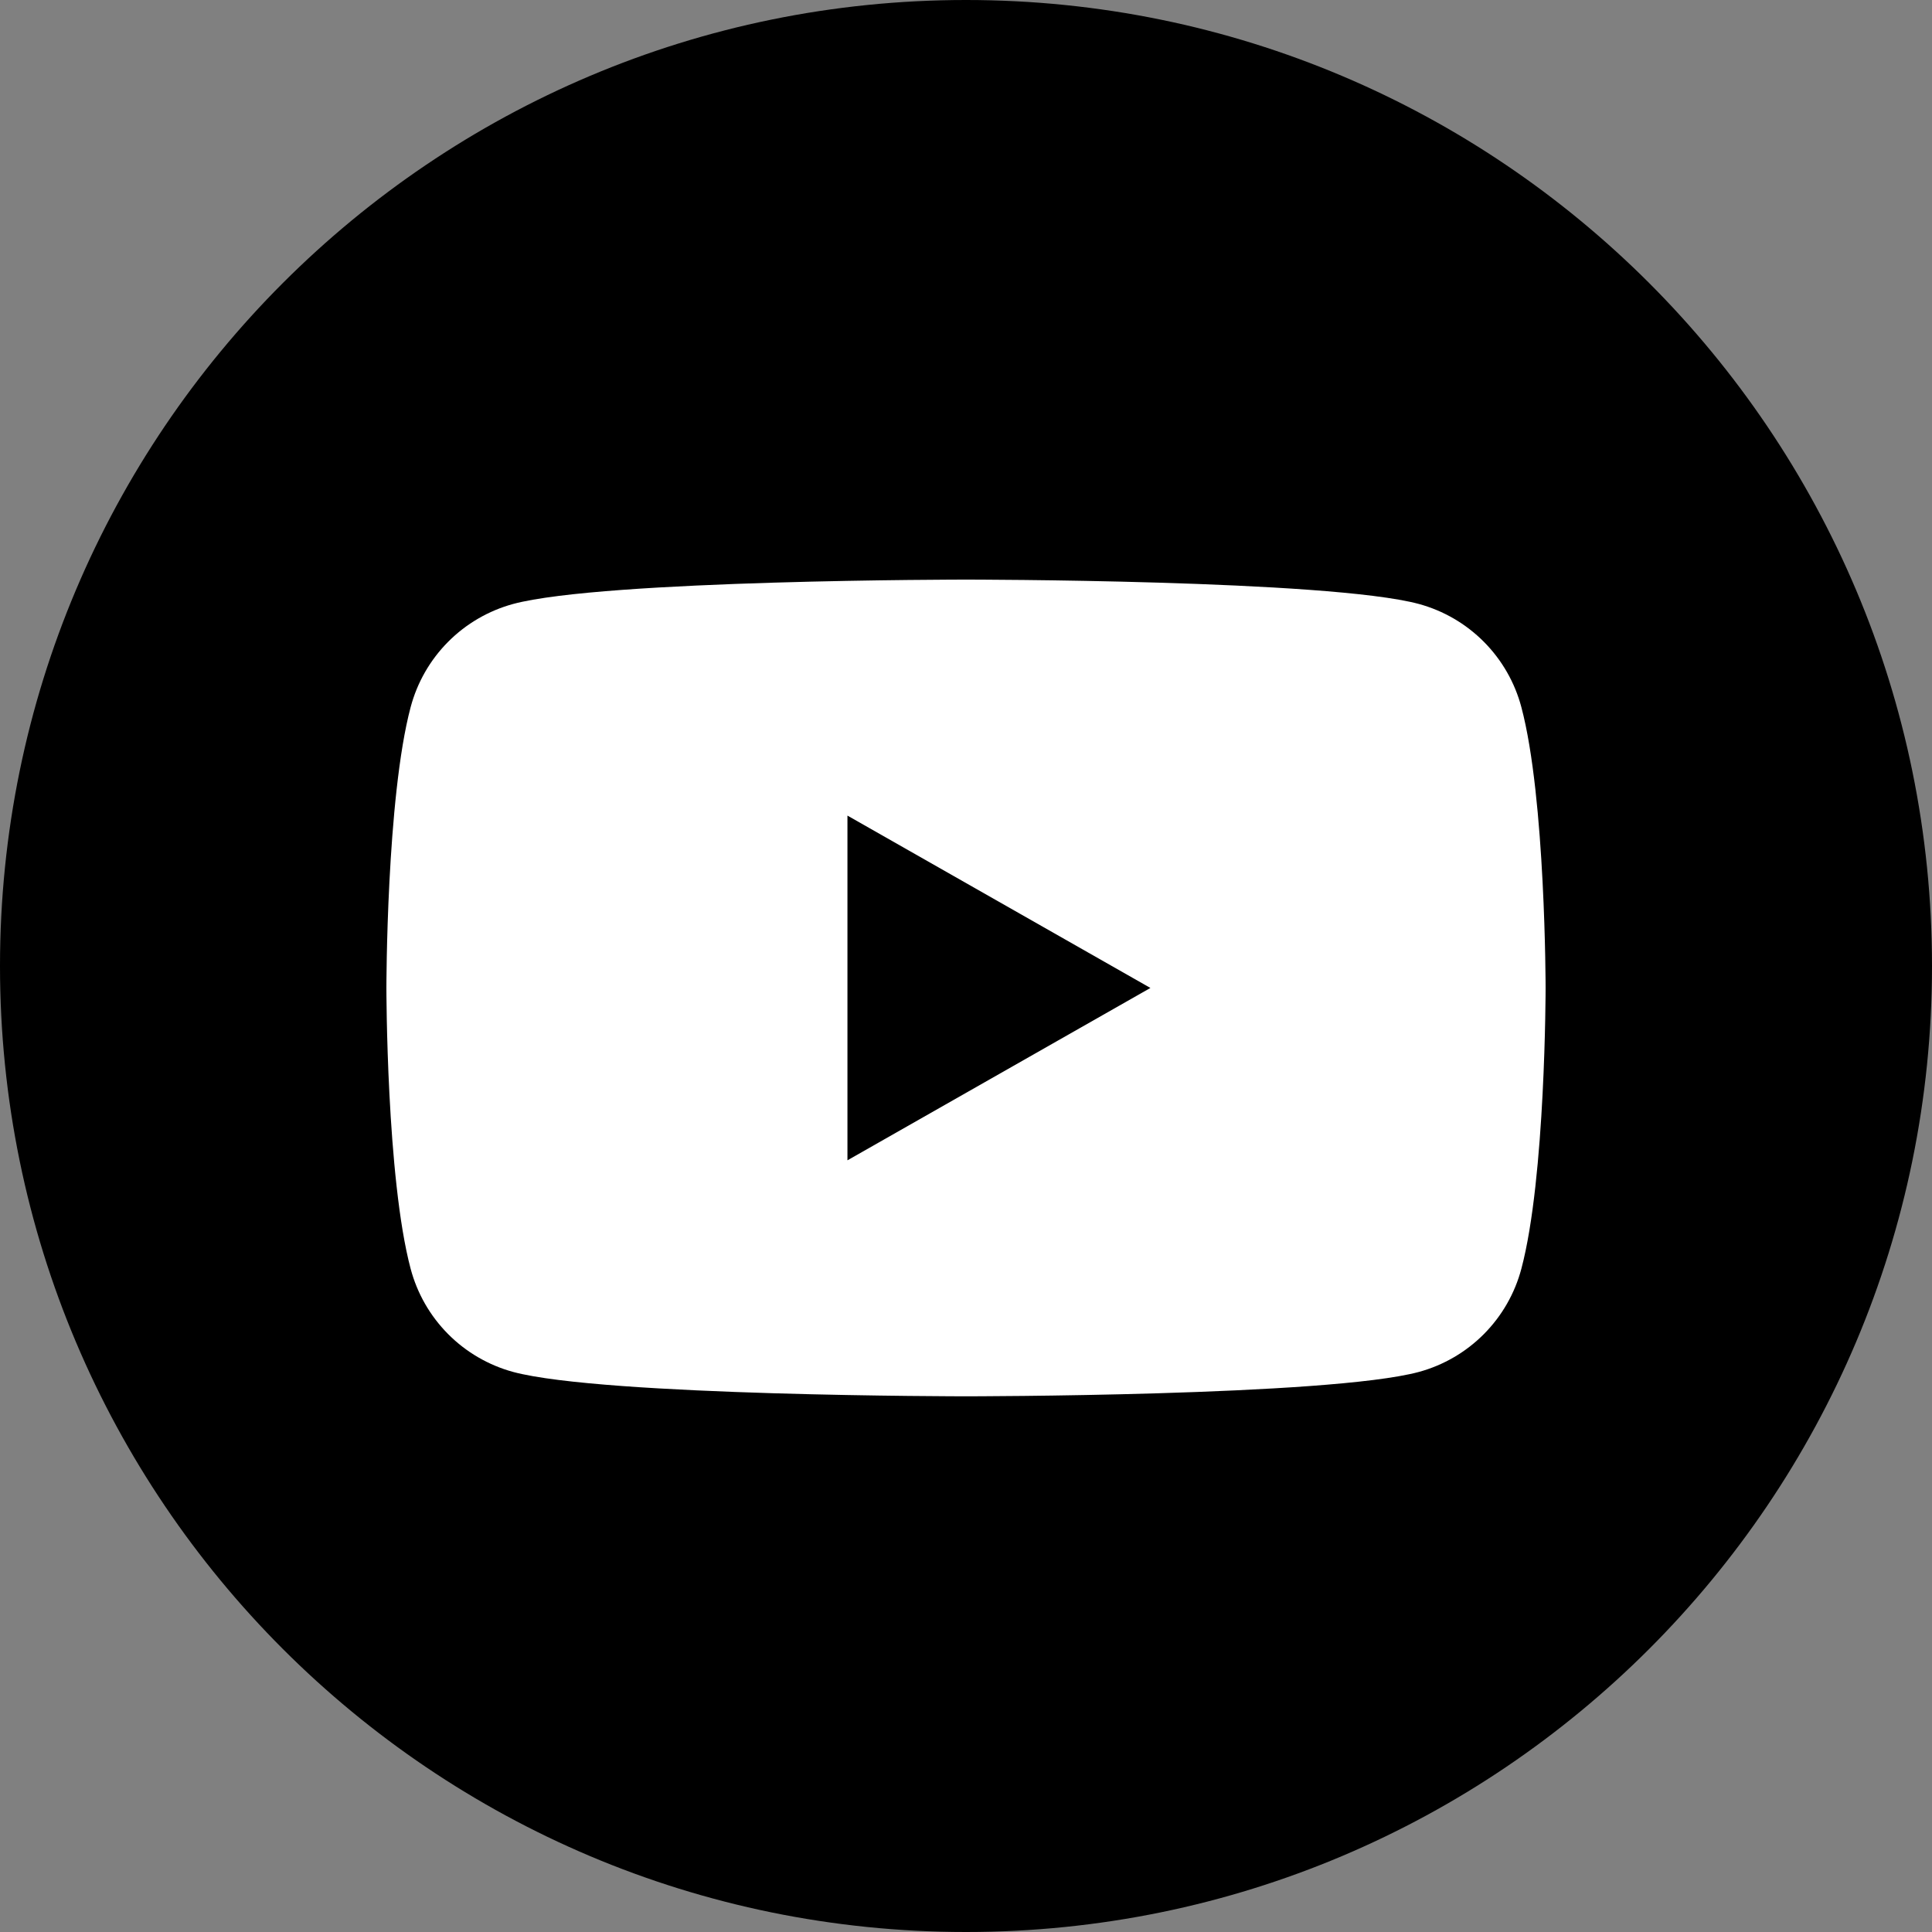
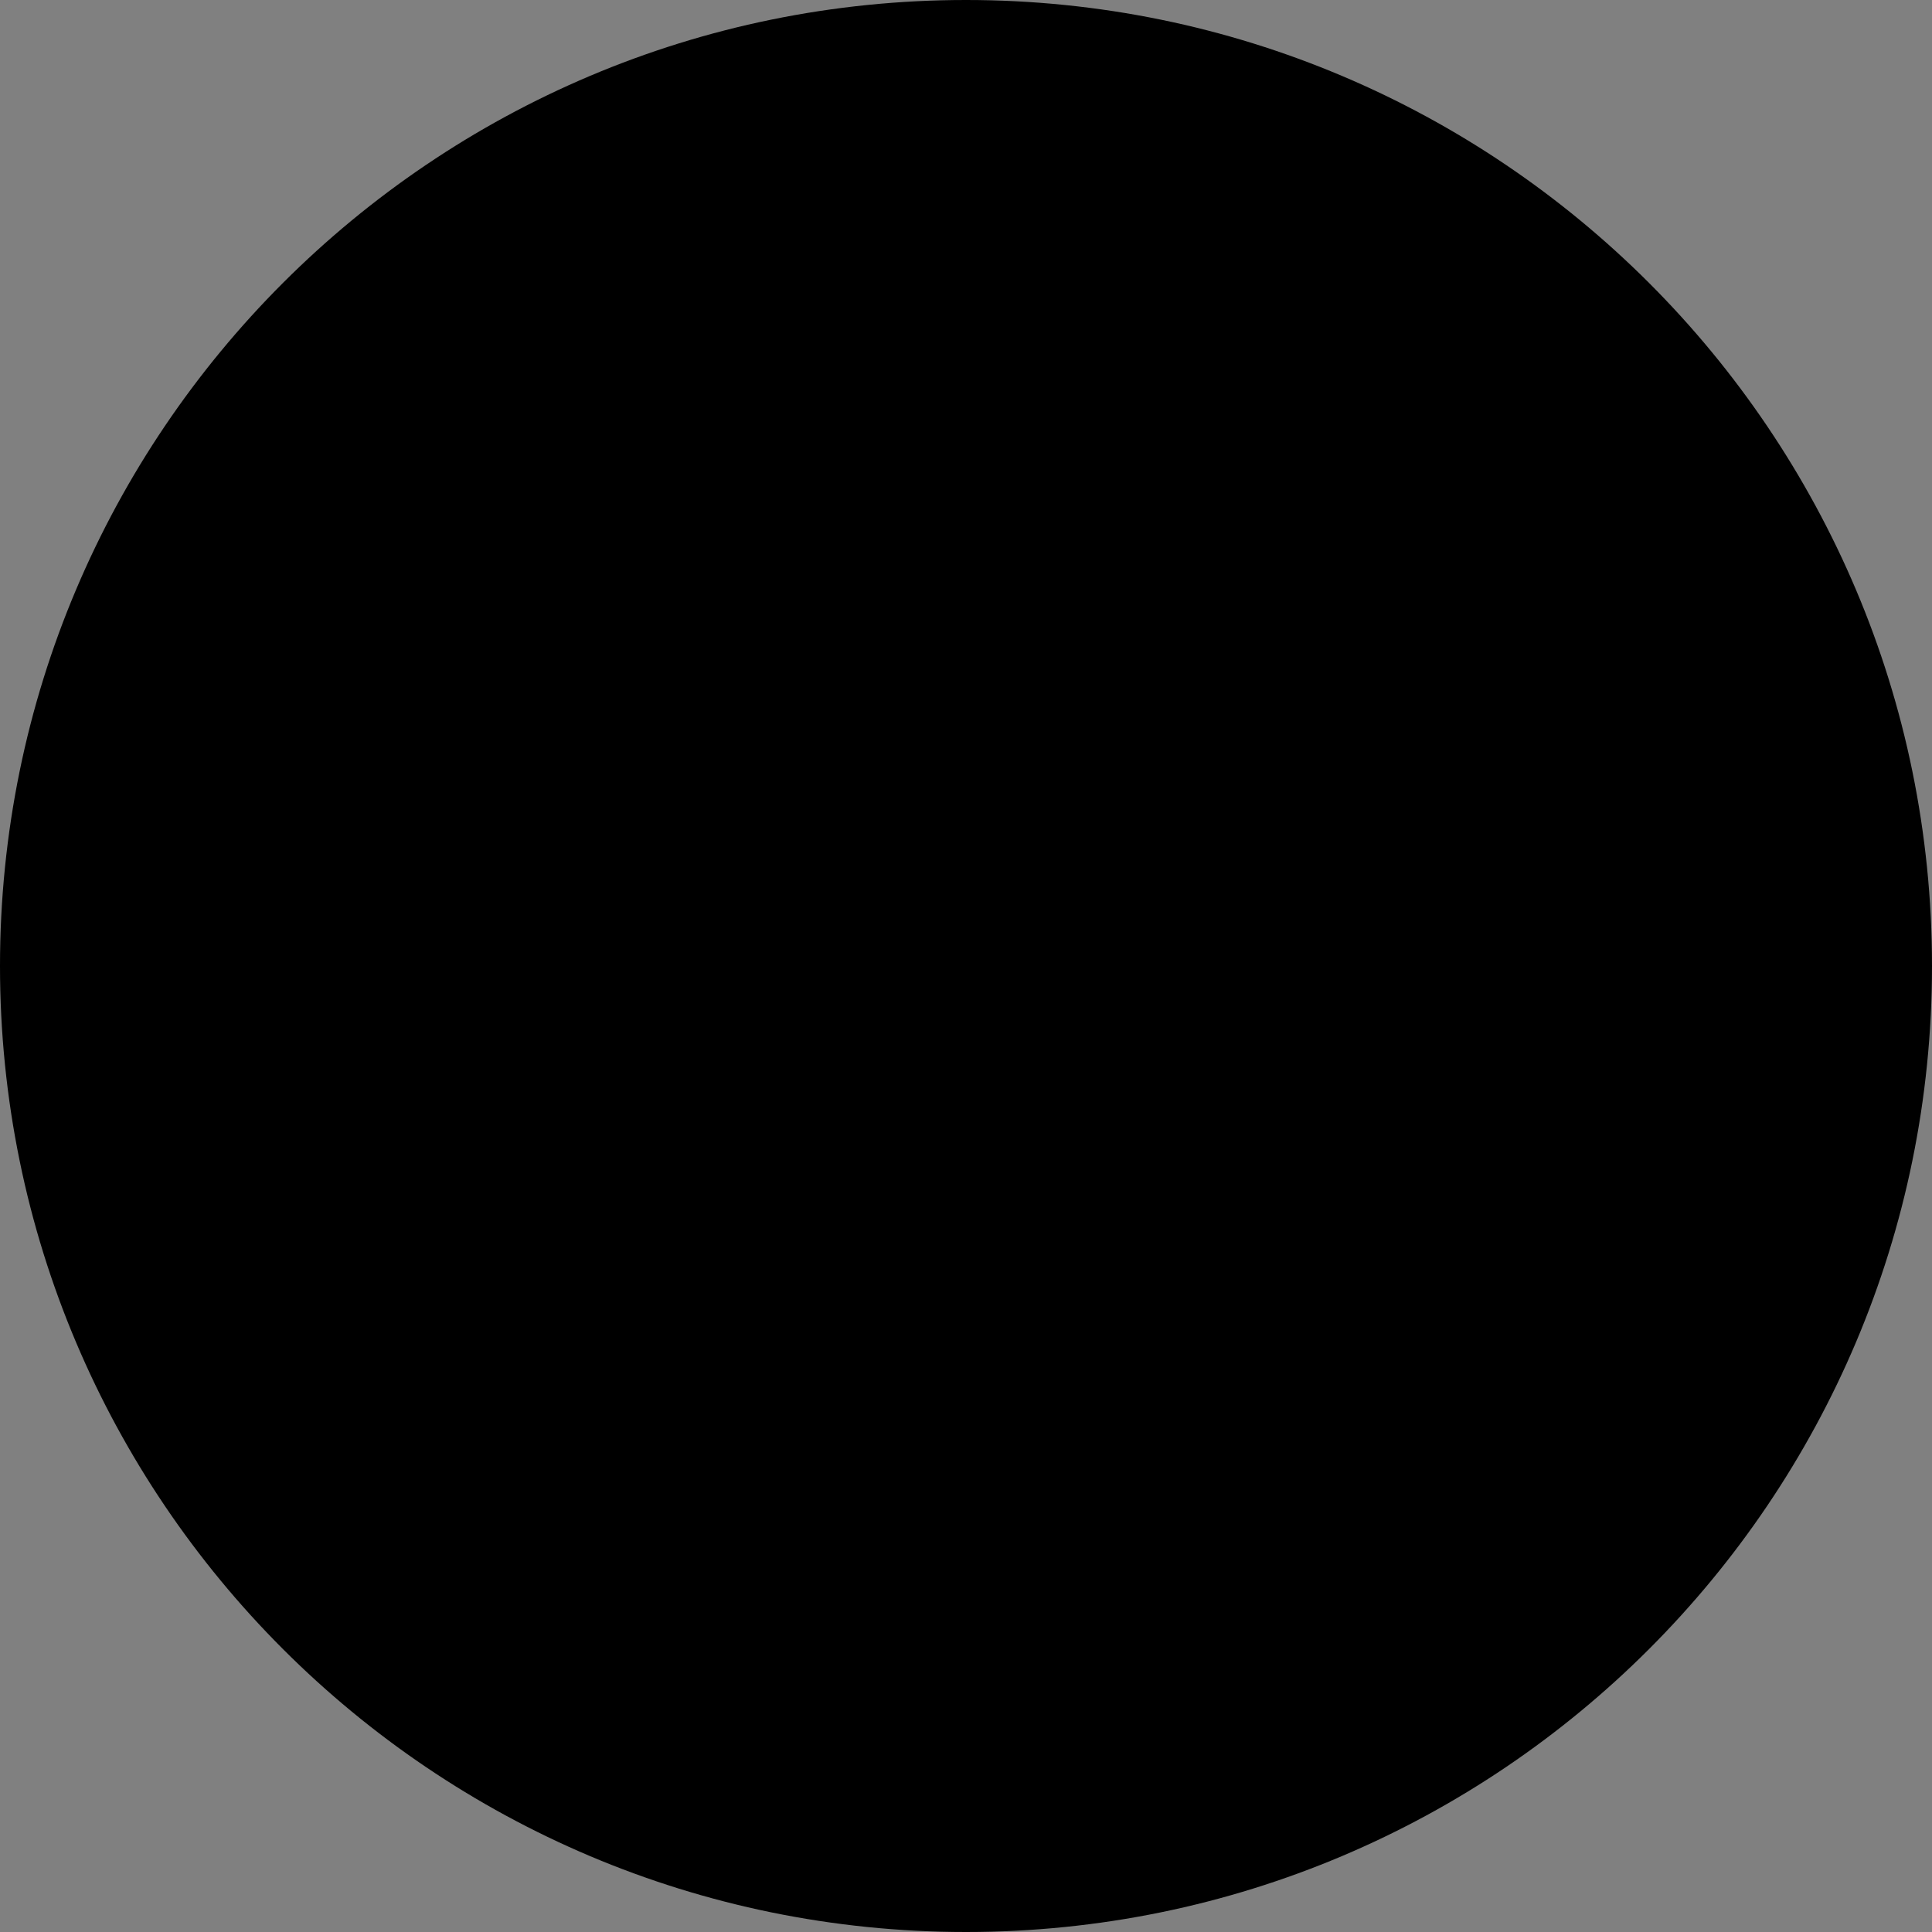
<svg xmlns="http://www.w3.org/2000/svg" width="80" height="80" viewBox="0 0 80 80" fill="none">
  <rect x="0" y="0" width="80" height="80" fill="#808080" stroke="none" />
  <path d="M40 80C62.091 80 80 62.091 80 40C80 17.909 62.091 0 40 0C17.909 0 0 17.909 0 40C0 62.091 17.909 80 40 80Z" fill="black" />
-   <path d="M62.996 29.28C62.725 28.259 62.19 27.327 61.445 26.577C60.701 25.828 59.772 25.287 58.753 25.009C55 24 40 24 40 24C40 24 25 24 21.247 25.009C20.228 25.287 19.299 25.828 18.555 26.577C17.81 27.327 17.275 28.259 17.004 29.28C16 33.049 16 40.909 16 40.909C16 40.909 16 48.769 17.004 52.538C17.275 53.559 17.81 54.491 18.555 55.241C19.299 55.99 20.228 56.531 21.247 56.809C25 57.818 40 57.818 40 57.818C40 57.818 55 57.818 58.753 56.809C59.772 56.531 60.701 55.99 61.445 55.241C62.19 54.491 62.725 53.559 62.996 52.538C64 48.769 64 40.909 64 40.909C64 40.909 64 33.049 62.996 29.28Z" fill="white" />
-   <path d="M35.091 48.046L47.636 40.909L35.091 33.772V48.046Z" fill="black" />
+   <path d="M35.091 48.046L47.636 40.909L35.091 33.772V48.046" fill="black" />
</svg>